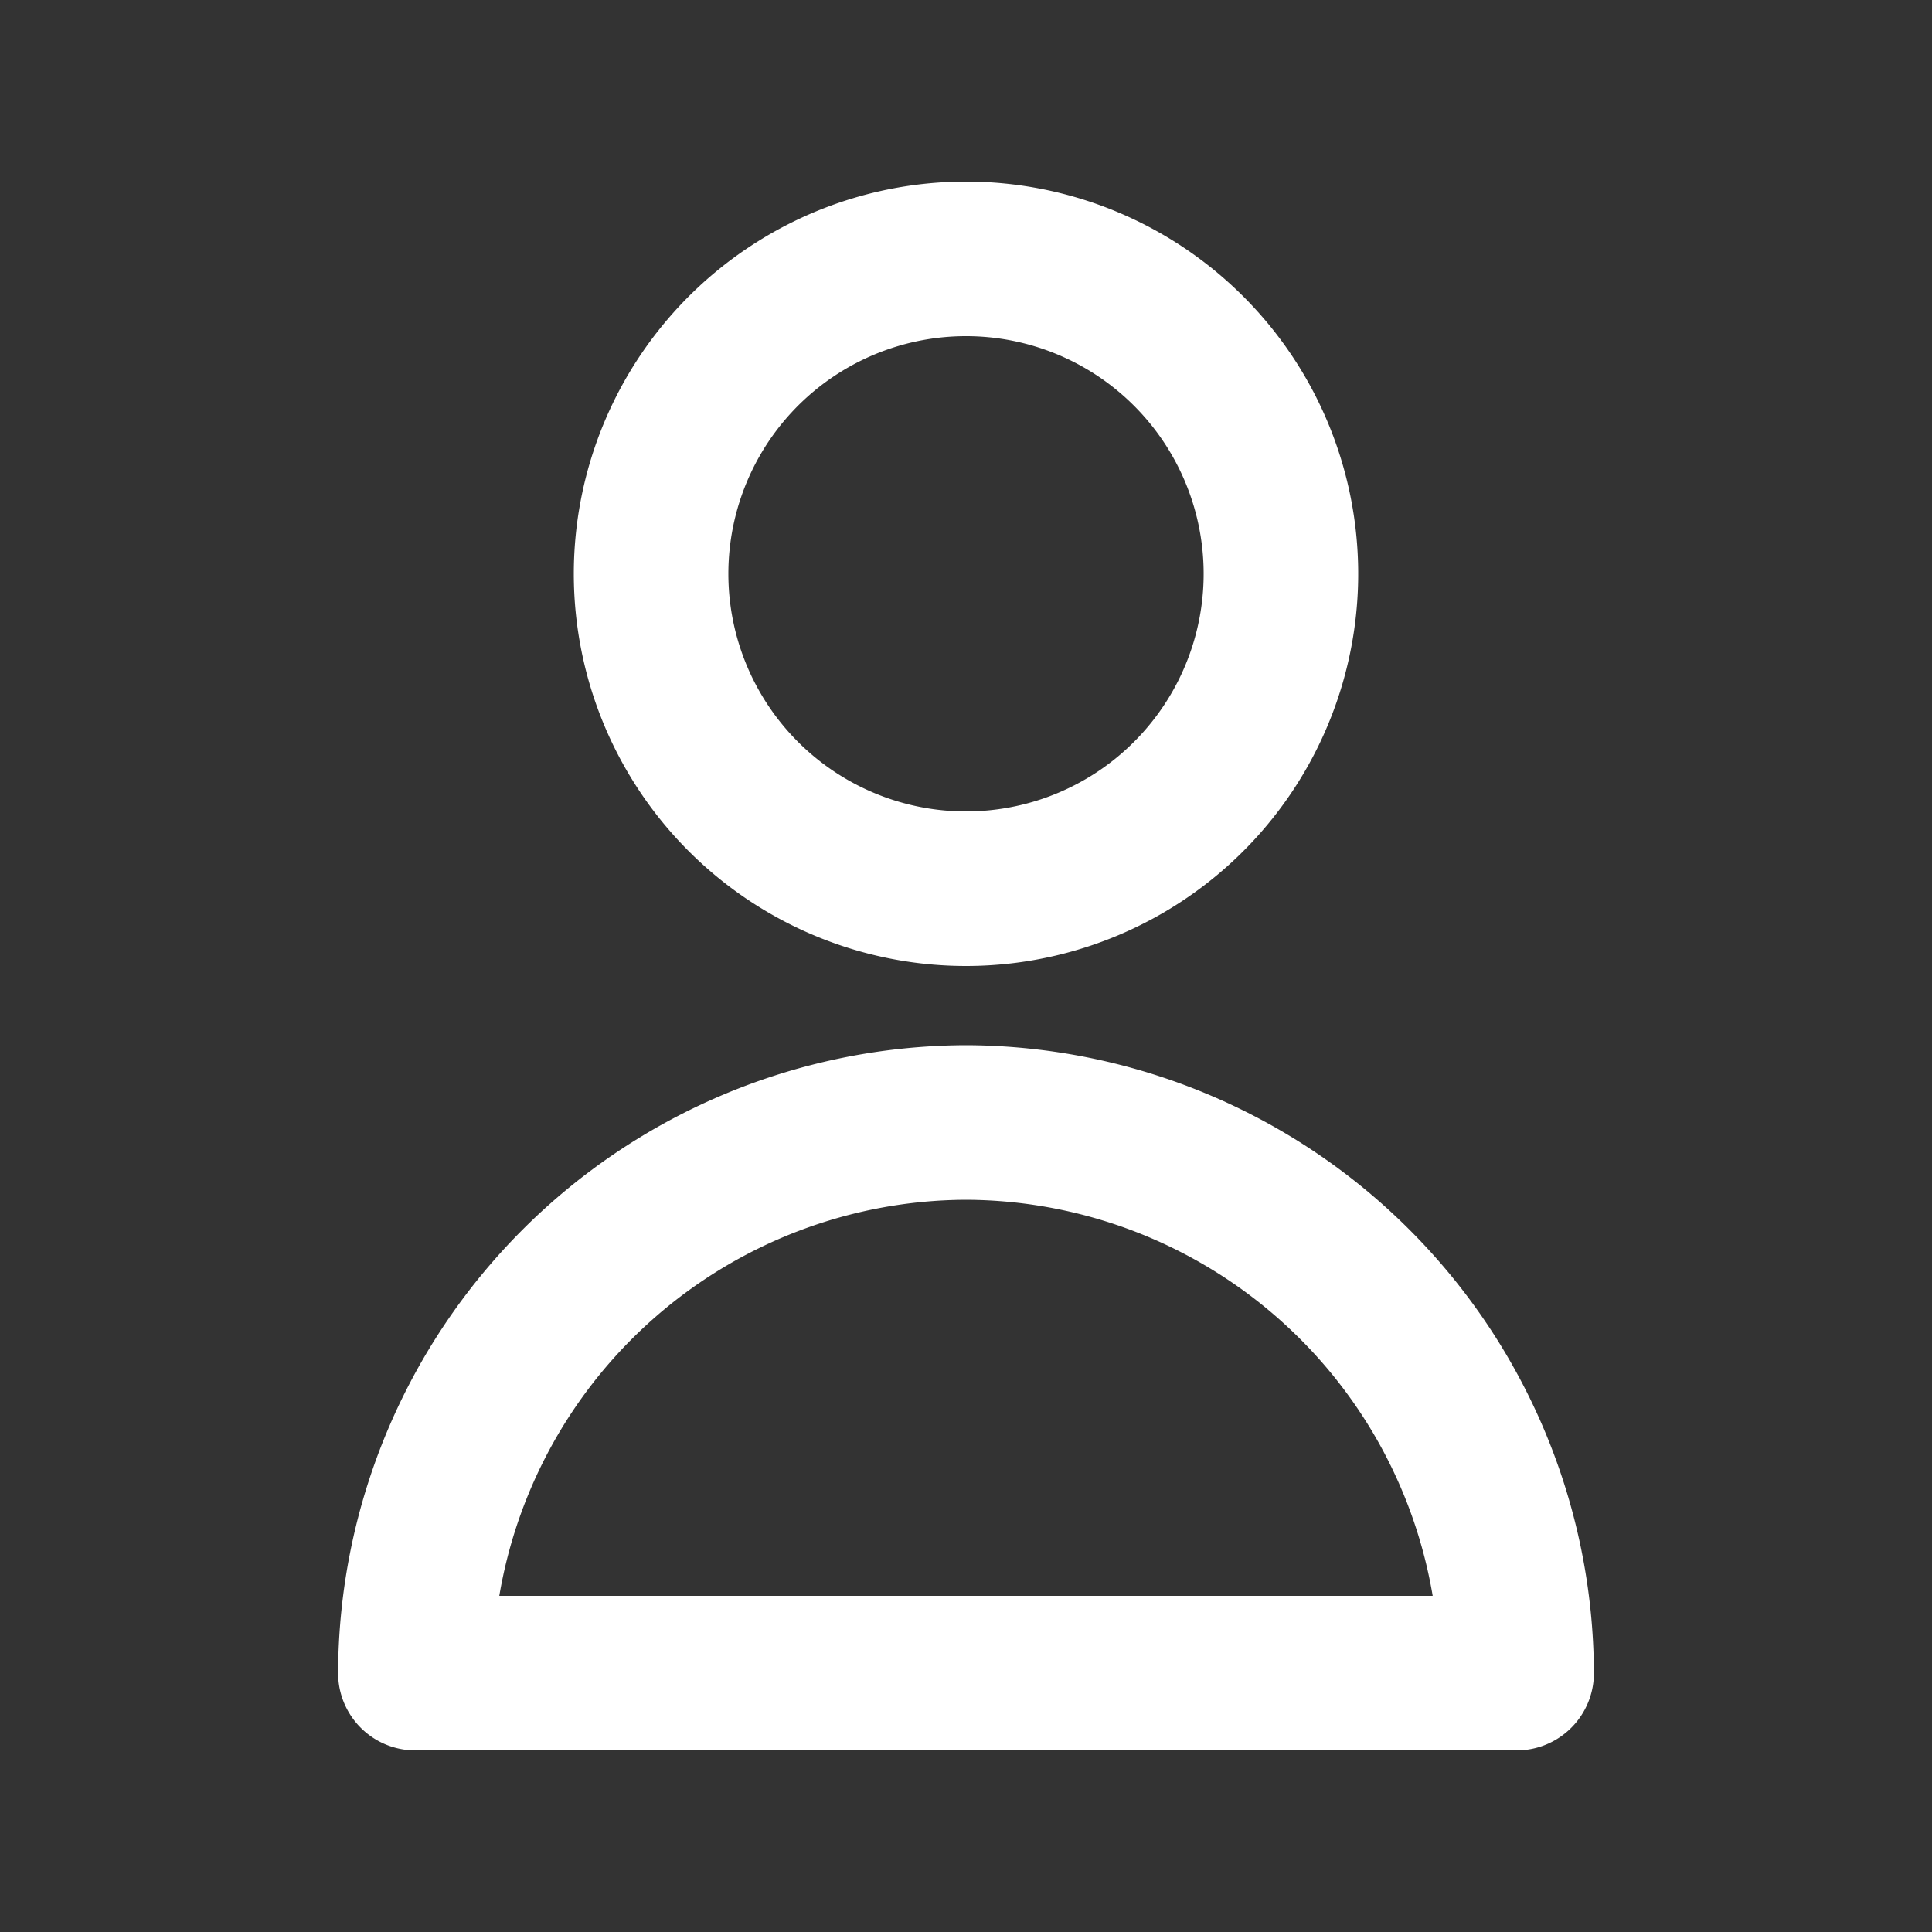
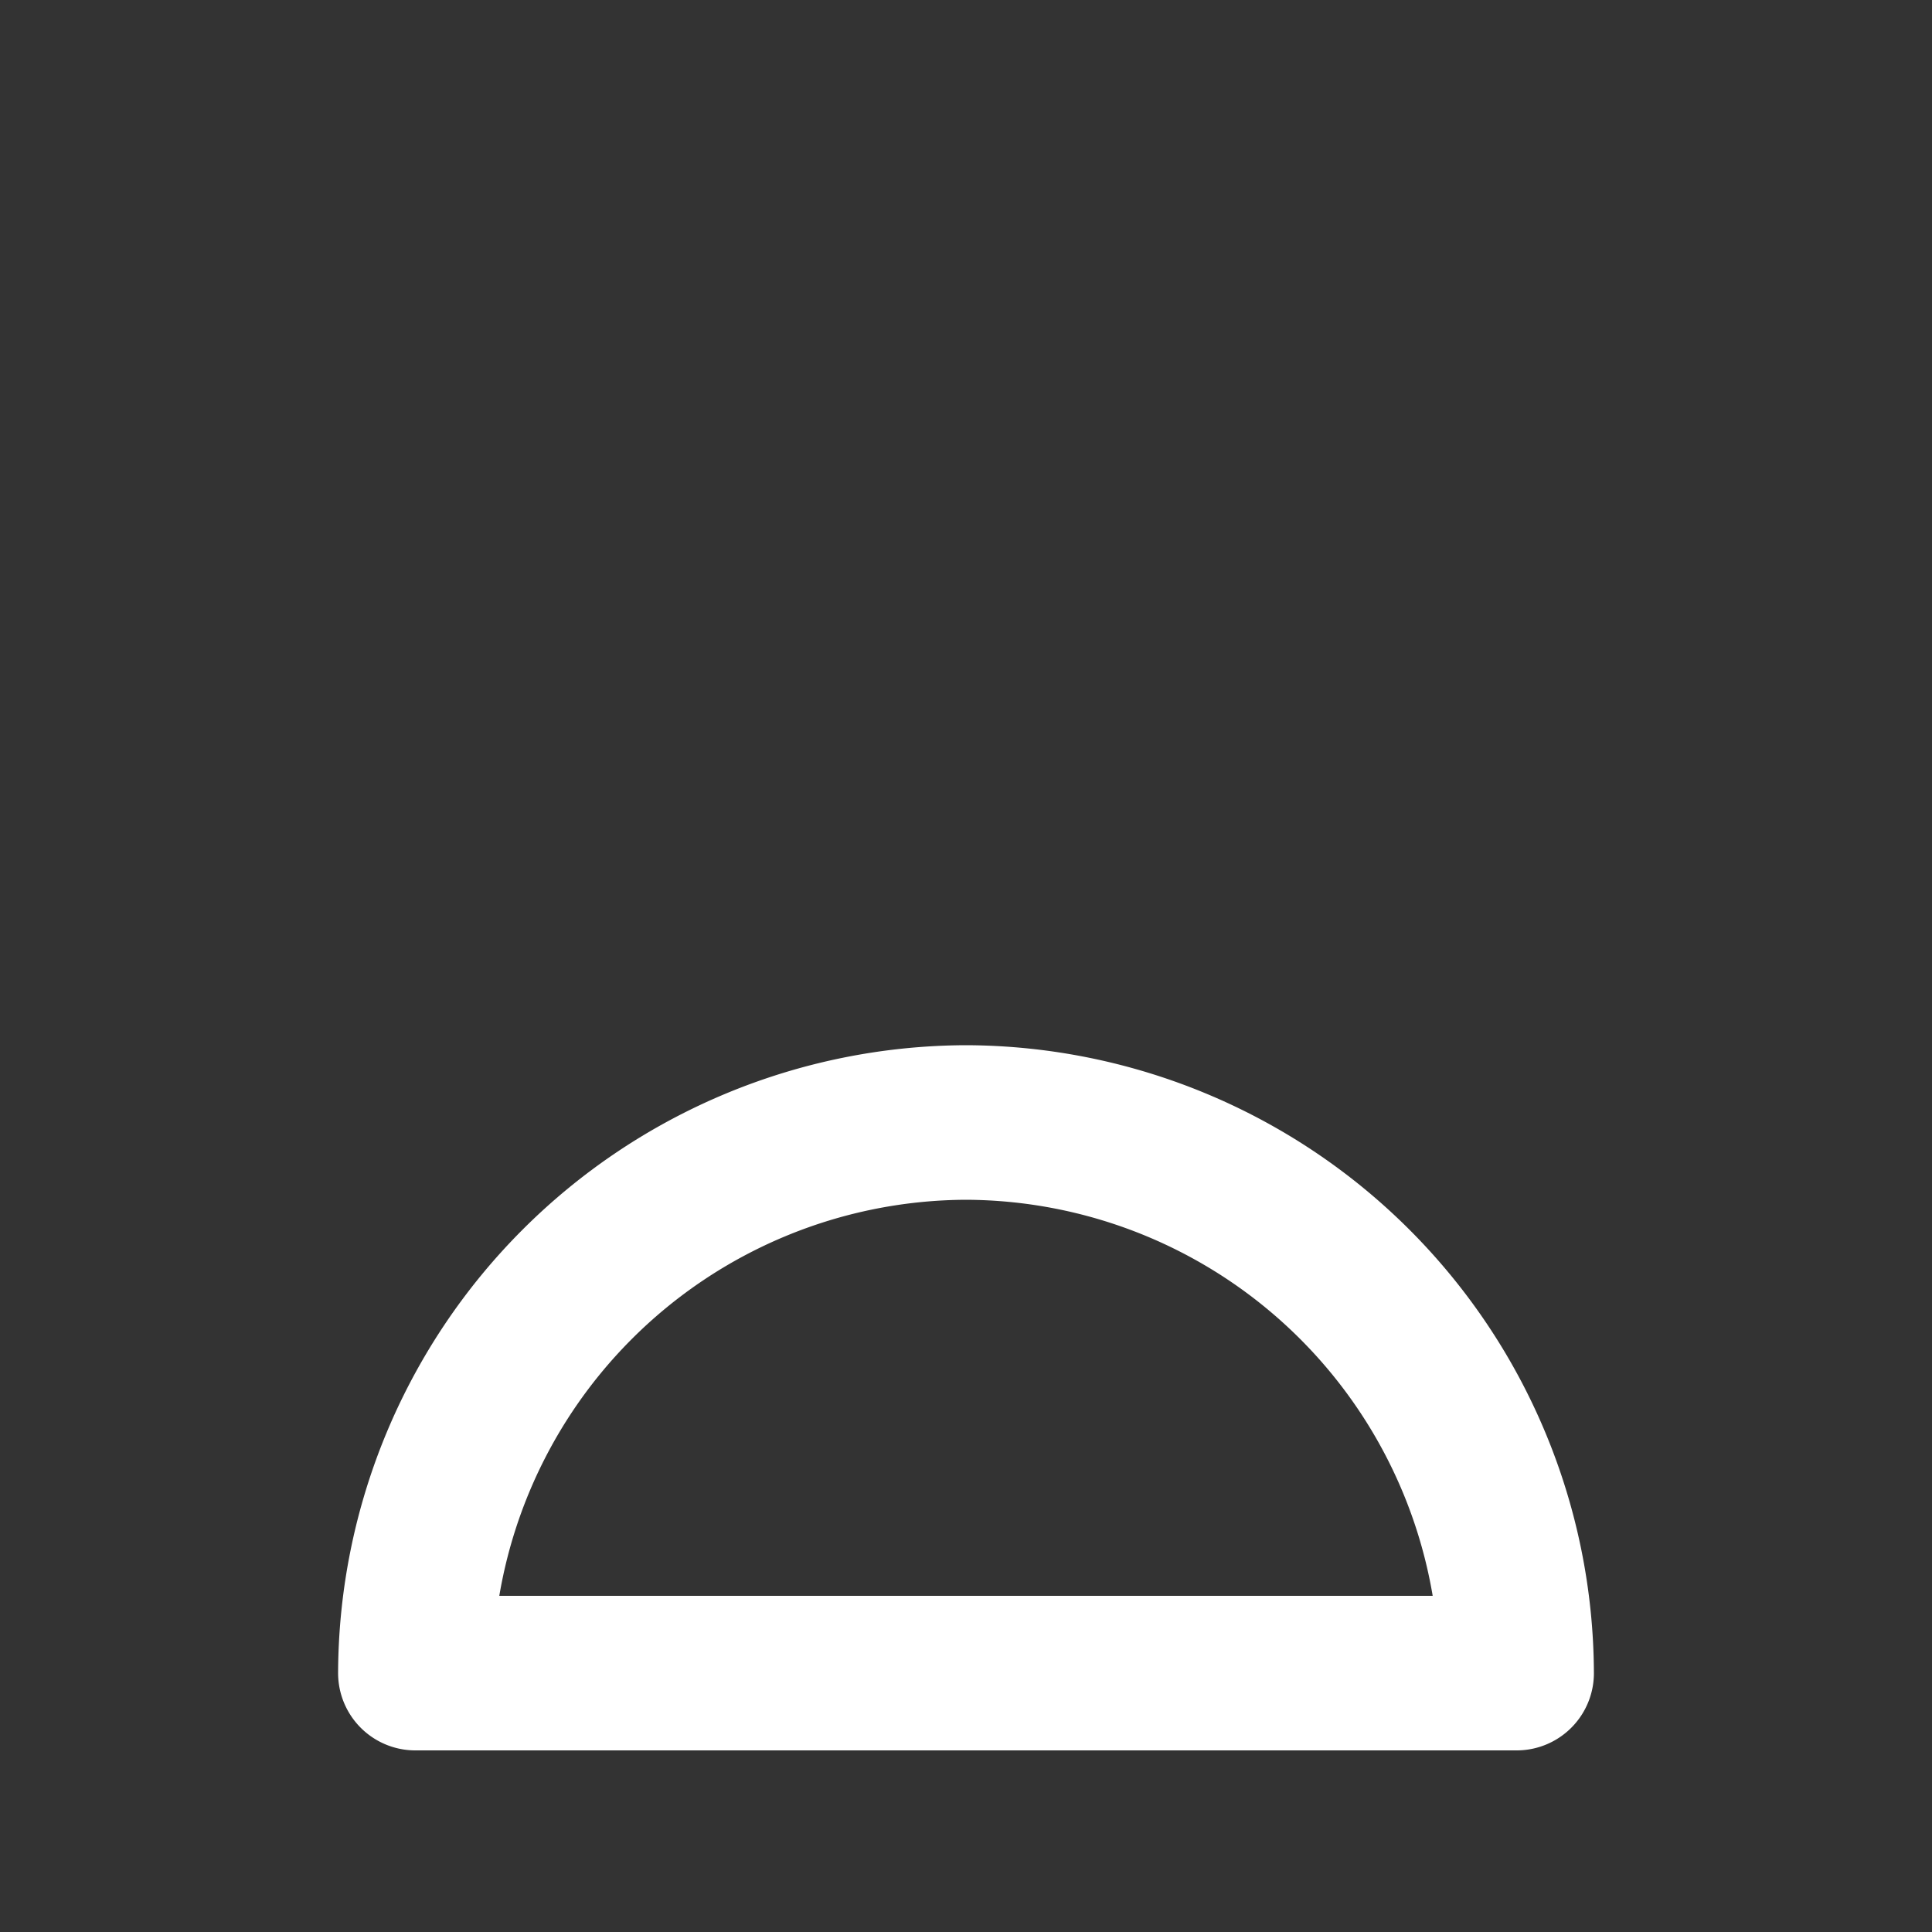
<svg xmlns="http://www.w3.org/2000/svg" class="svg-snoweb svg-theme-light" x="0" y="0" width="100%" height="100%" viewBox="0 0 100 100" preserveAspectRatio="xMidYMid meet">
  <rect x="0" y="0" width="100" height="100" fill="#333333" stroke="none" />
  <defs>
    <style>
        
            
            
            
        

        .svg-fill-primary {
            fill: #090D49;
        }

        .svg-fill-secondary {
            fill: #65CDAE;
        }

        .svg-fill-tertiary {
            fill: #E5E7EB;
        }

        .svg-stroke-primary {
           stroke: #ffffff;
        }

        .svg-stroke-secondary {
            stroke: #65CDAE;
        }

        .svg-stroke-tertiary {
            stroke: #E5E7EB;
        }
    </style>
  </defs>
-   <path d="M66.3,29.6A16.3,16.3,0,1,1,50,13.4,16.3,16.3,0,0,1,66.3,29.6Z" fill="none" class="svg-stroke-primary" stroke-linecap="round" stroke-linejoin="round" stroke-width="8" />
  <path d="M50,58.1A28.6,28.6,0,0,0,21.5,86.6h57A28.6,28.6,0,0,0,50,58.1Z" fill="none" class="svg-stroke-primary" stroke-linecap="round" stroke-linejoin="round" stroke-width="8" />
</svg>